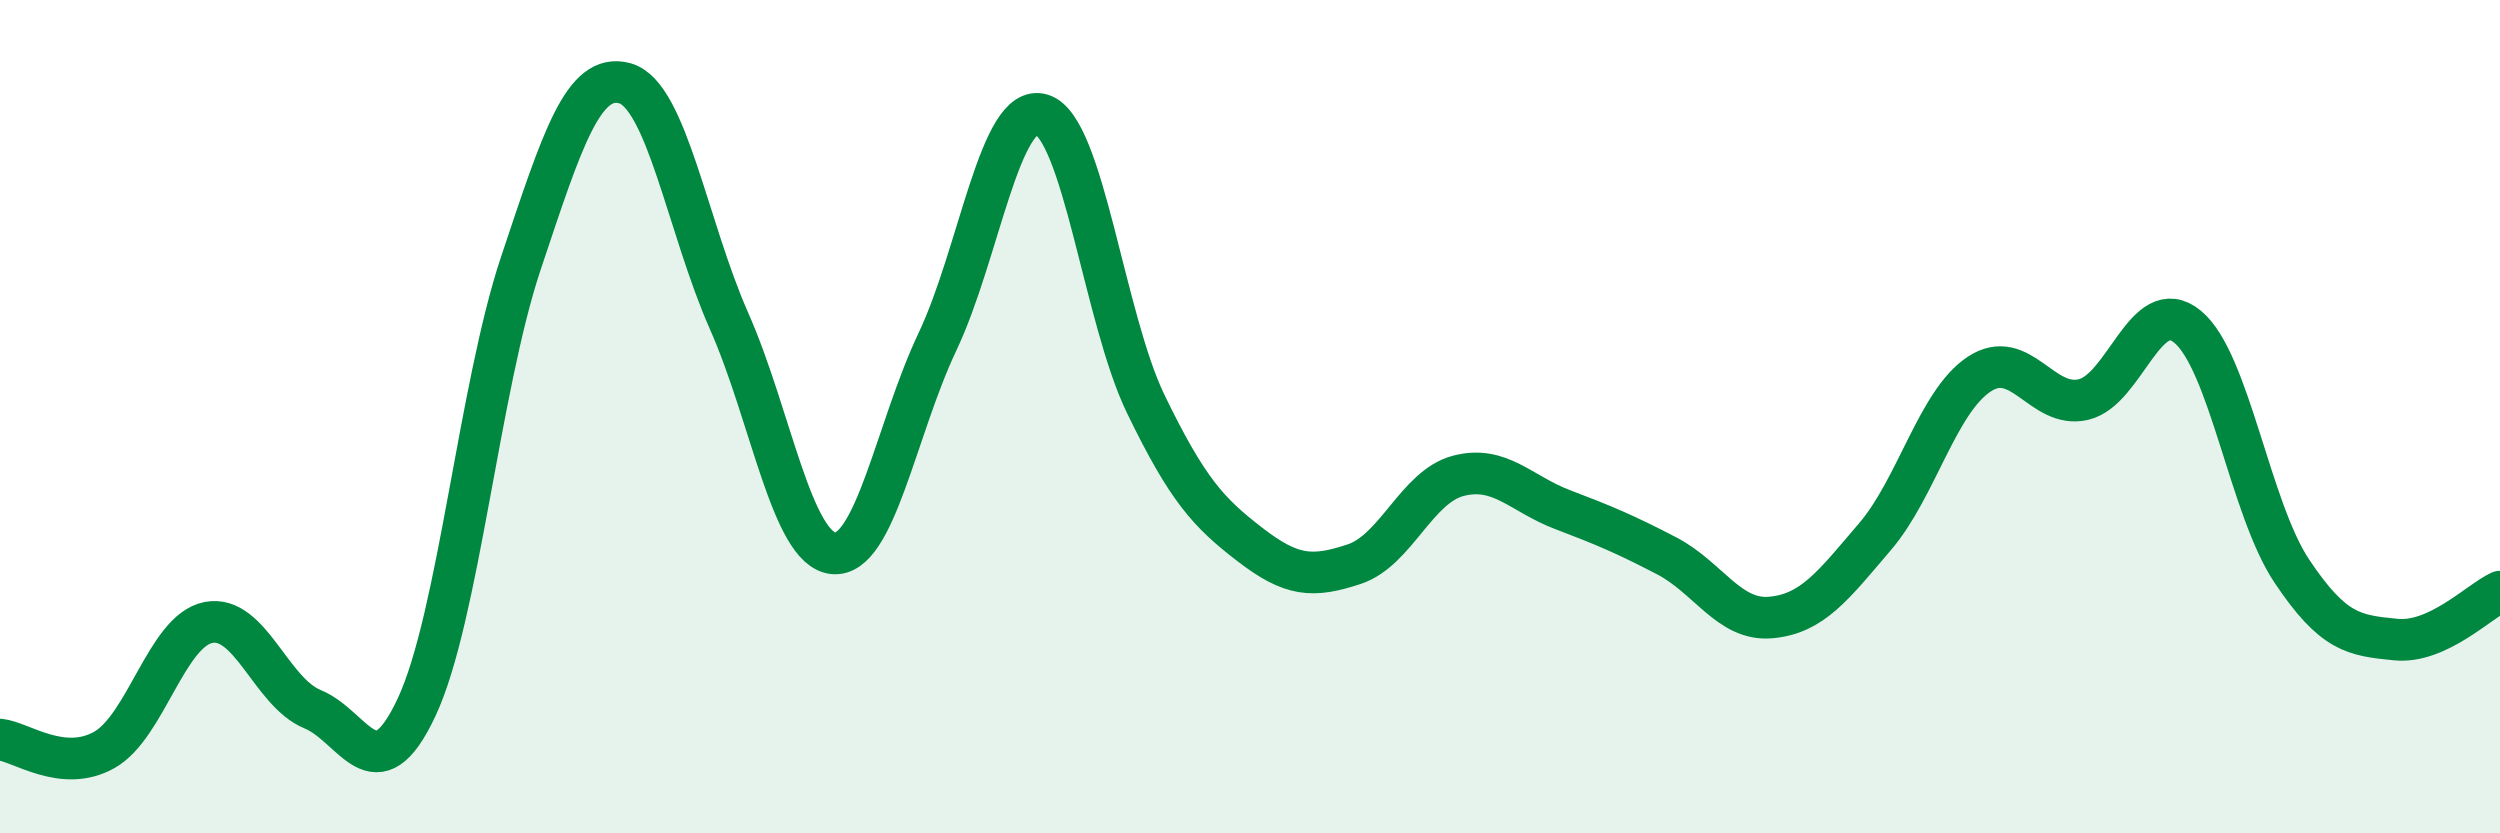
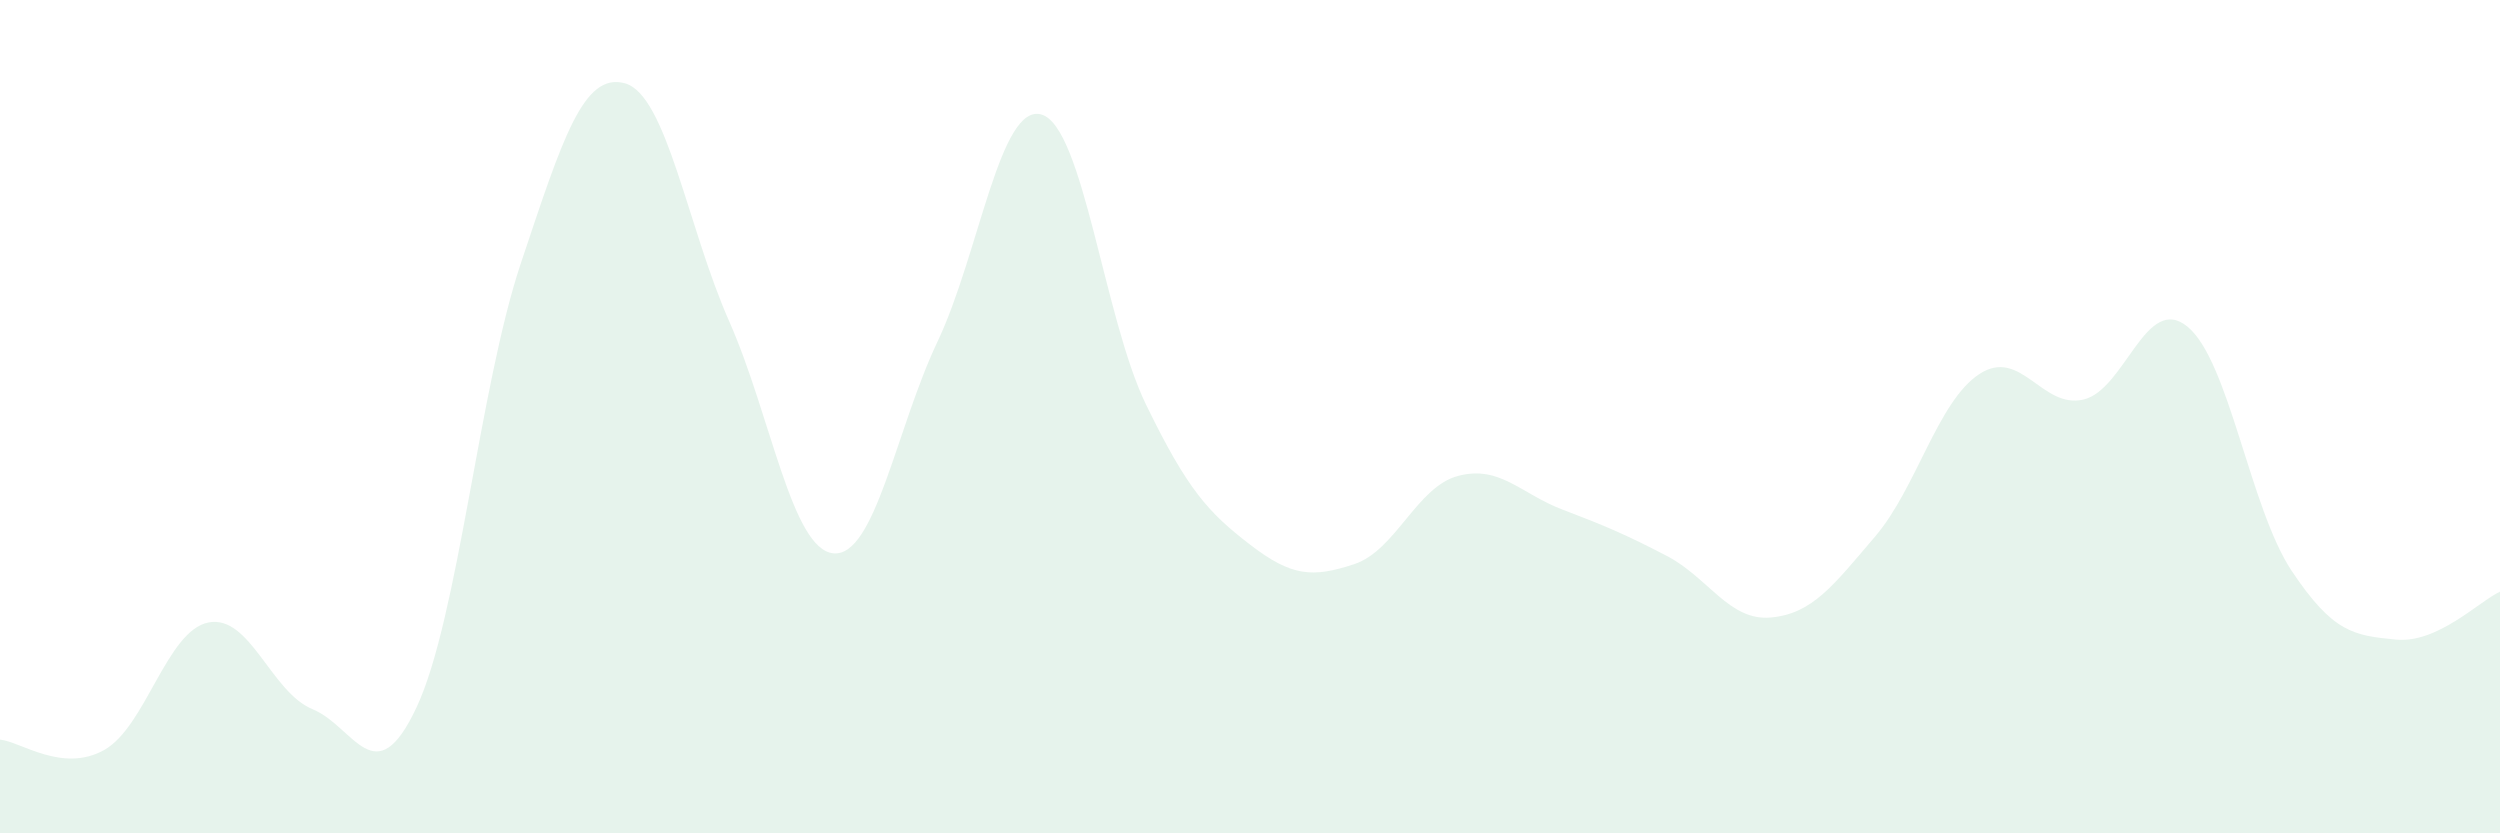
<svg xmlns="http://www.w3.org/2000/svg" width="60" height="20" viewBox="0 0 60 20">
  <path d="M 0,17.75 C 0.5,17.8 1.5,18.56 2.5,18 C 3.5,17.44 4,15.14 5,14.94 C 6,14.74 6.5,16.61 7.5,17.02 C 8.5,17.43 9,19.11 10,16.97 C 11,14.83 11.5,9.31 12.5,6.32 C 13.5,3.33 14,1.72 15,2 C 16,2.28 16.5,5.45 17.5,7.71 C 18.5,9.97 19,13.18 20,13.28 C 21,13.38 21.5,10.31 22.5,8.2 C 23.5,6.09 24,2.45 25,2.75 C 26,3.05 26.5,7.64 27.5,9.7 C 28.5,11.76 29,12.3 30,13.07 C 31,13.84 31.5,13.87 32.5,13.54 C 33.5,13.21 34,11.68 35,11.42 C 36,11.16 36.5,11.85 37.5,12.23 C 38.5,12.61 39,12.82 40,13.34 C 41,13.86 41.5,14.91 42.5,14.82 C 43.5,14.73 44,14.05 45,12.88 C 46,11.71 46.5,9.64 47.5,8.98 C 48.5,8.32 49,9.82 50,9.59 C 51,9.36 51.5,7.02 52.5,7.84 C 53.5,8.66 54,12.2 55,13.7 C 56,15.2 56.5,15.25 57.5,15.35 C 58.5,15.45 59.5,14.43 60,14.2L60 20L0 20Z" fill="#008740" opacity="0.1" stroke-linecap="round" stroke-linejoin="round" />
-   <path d="M 0,17.75 C 0.5,17.8 1.5,18.56 2.5,18 C 3.5,17.44 4,15.14 5,14.94 C 6,14.74 6.5,16.61 7.5,17.02 C 8.5,17.43 9,19.11 10,16.97 C 11,14.83 11.5,9.31 12.5,6.32 C 13.5,3.33 14,1.72 15,2 C 16,2.28 16.5,5.45 17.5,7.71 C 18.5,9.97 19,13.18 20,13.28 C 21,13.38 21.5,10.31 22.5,8.2 C 23.5,6.09 24,2.45 25,2.75 C 26,3.05 26.5,7.64 27.5,9.7 C 28.5,11.76 29,12.3 30,13.07 C 31,13.84 31.5,13.87 32.5,13.54 C 33.5,13.21 34,11.68 35,11.42 C 36,11.16 36.5,11.85 37.5,12.23 C 38.5,12.61 39,12.82 40,13.34 C 41,13.86 41.5,14.91 42.5,14.82 C 43.5,14.73 44,14.05 45,12.88 C 46,11.71 46.5,9.64 47.5,8.98 C 48.5,8.32 49,9.82 50,9.59 C 51,9.36 51.5,7.02 52.5,7.84 C 53.5,8.66 54,12.2 55,13.7 C 56,15.2 56.5,15.25 57.5,15.35 C 58.5,15.45 59.5,14.43 60,14.2" stroke="#008740" stroke-width="1" fill="none" stroke-linecap="round" stroke-linejoin="round" />
</svg>